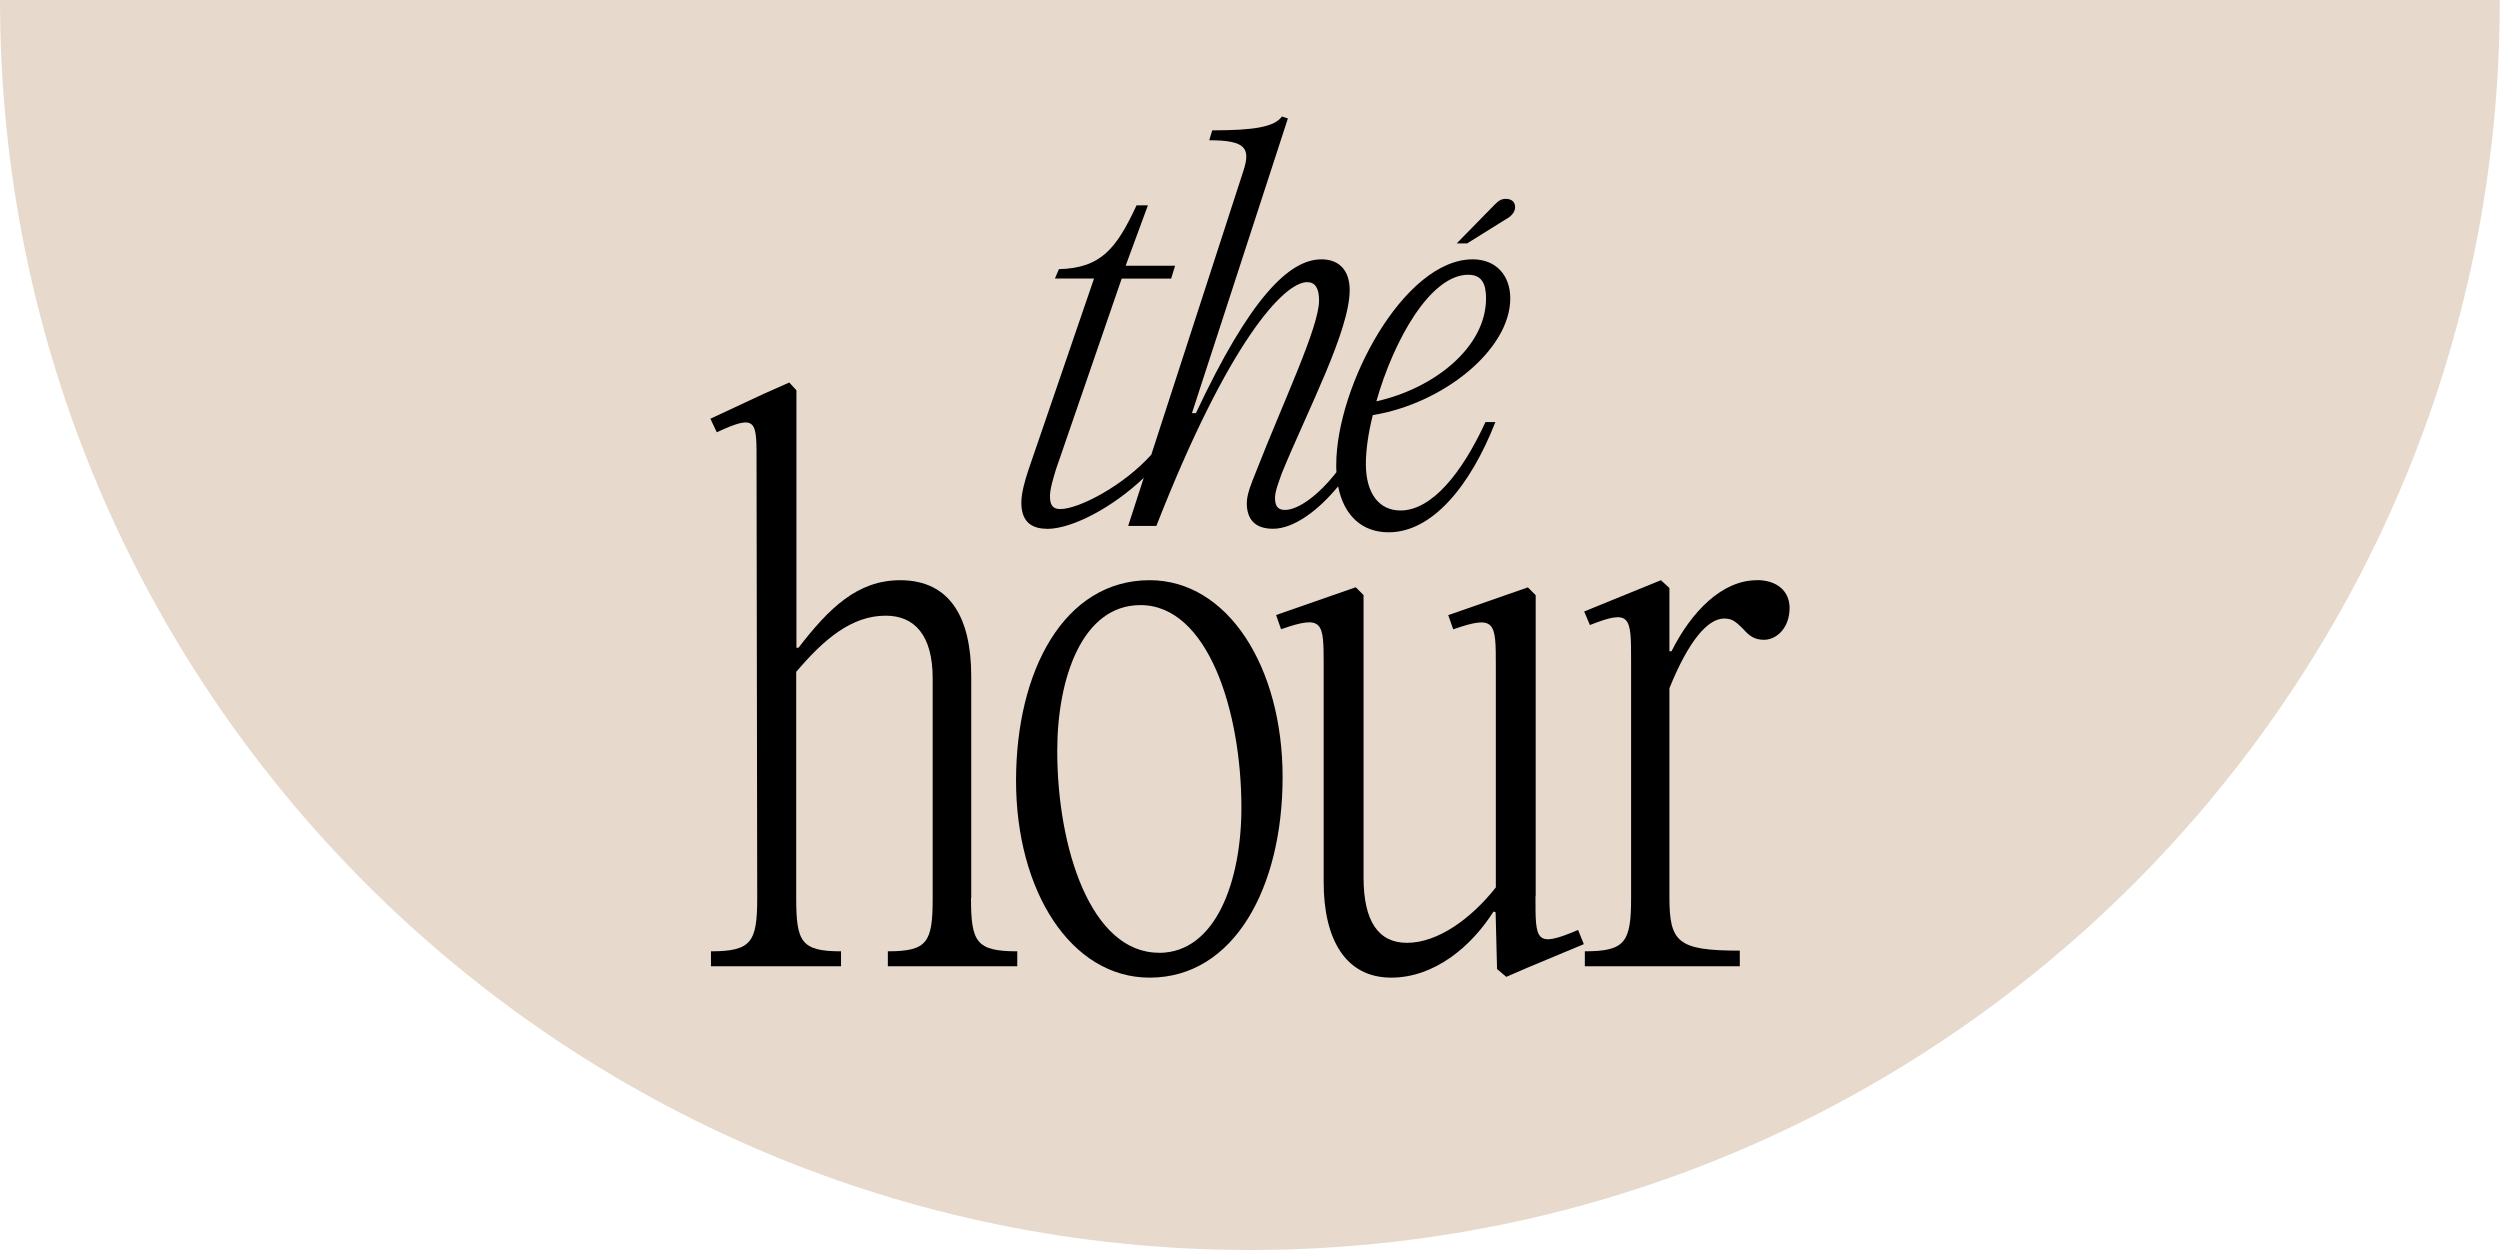
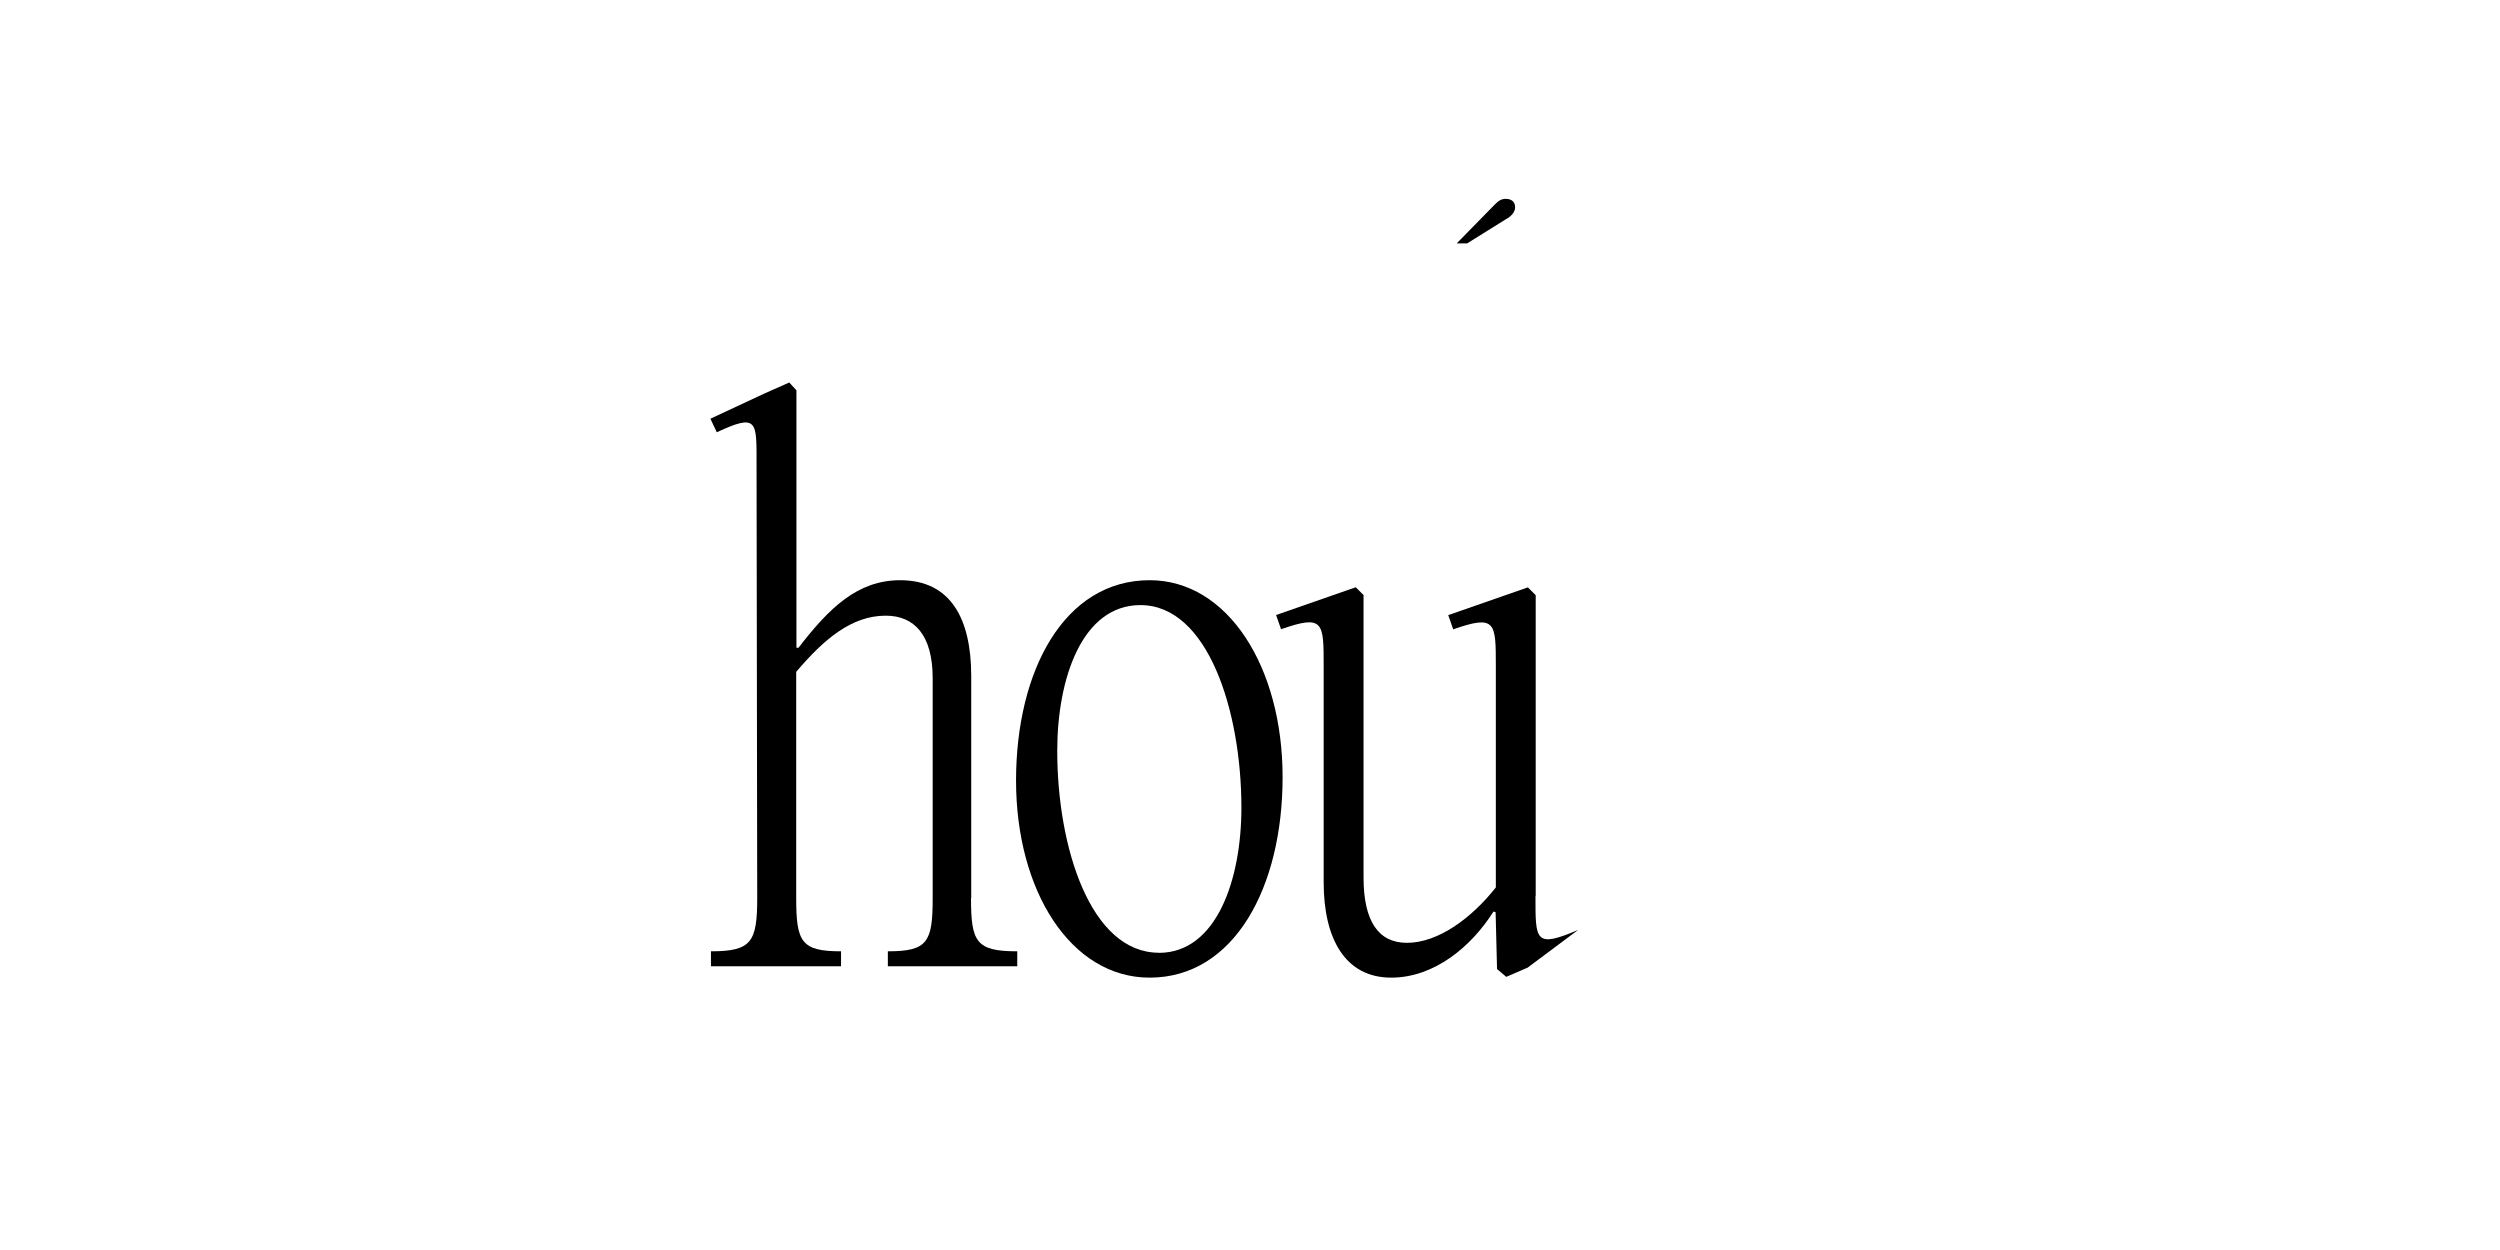
<svg xmlns="http://www.w3.org/2000/svg" width="222" height="111" viewBox="0 0 222 111" fill="none">
-   <path d="M222 0H0C0 61.297 49.699 111 110.992 111C172.285 111 221.983 61.297 221.983 0H222Z" fill="#E7DACC" />
-   <path d="M92.974 46.965C95.243 46.965 98.852 45.018 101.562 42.436L100.183 46.7H102.686C109.093 30.326 114.013 25.054 116.076 25.054C116.78 25.054 117.133 25.582 117.133 26.678C117.133 29.045 113.973 35.638 111.509 41.956C111.117 42.925 110.716 43.893 110.716 44.676C110.716 45.996 111.333 46.955 113.044 46.955C114.893 46.955 117.074 45.321 118.825 43.189C119.333 45.771 120.937 47.268 123.304 47.268C127.168 47.268 130.552 43.189 132.791 37.477H131.911C129.808 42.044 127.128 45.331 124.36 45.331C122.512 45.331 121.289 43.883 121.289 41.203C121.289 39.971 121.505 38.435 121.906 36.86C128.136 35.853 134.112 31.06 134.112 26.502C134.112 24.438 132.84 23.029 130.777 23.029C124.673 23.029 118.658 34.268 118.658 41.291C118.658 41.507 118.658 41.722 118.678 41.927C117.162 43.883 115.333 45.282 114.101 45.282C113.396 45.282 113.22 44.842 113.22 44.187C113.22 43.619 113.611 42.651 113.836 41.995C116.164 36.332 119.852 29.348 119.852 25.749C119.852 24.076 118.971 23.029 117.348 23.029C114.453 23.029 110.98 26.502 106.198 36.684H105.846L114.365 10.519L113.836 10.343C113.181 11.262 111.421 11.575 107.645 11.575L107.381 12.456C110.628 12.456 111.069 13.16 110.413 15.175L102.237 40.372C99.791 43.111 95.811 45.204 94.158 45.204C93.414 45.204 93.238 44.764 93.238 44.059C93.238 43.404 93.541 42.436 93.766 41.692L99.606 24.741H103.997L104.349 23.597H99.958L101.933 18.236H100.926C99.165 22.012 97.806 23.812 94.031 23.9L93.678 24.731H97.151L91.311 41.771C91.008 42.69 90.695 43.786 90.695 44.627C90.695 46.035 91.311 46.955 92.974 46.955V46.965ZM130.376 24.399C131.608 24.399 131.96 25.23 131.96 26.502C131.96 30.845 127.353 34.493 122.219 35.638C123.754 30.238 127.001 24.399 130.385 24.399H130.376Z" fill="black" />
  <path d="M86.245 79.742V60.042C86.245 54.927 84.416 51.523 79.936 51.523C76.151 51.523 73.628 53.988 70.909 57.519H70.723V34.66L70.087 33.965L67.818 34.972L63.084 37.183L63.651 38.386C67.309 36.684 67.182 37.379 67.182 41.291L67.241 79.742C67.241 83.655 66.732 84.476 63.133 84.476V85.807H74.684V84.476C71.153 84.476 70.703 83.655 70.703 79.742V59.661C73.168 56.756 75.623 54.672 78.655 54.672C81.178 54.672 82.822 56.374 82.822 60.228V79.742C82.822 83.655 82.381 84.476 78.841 84.476V85.807H90.333V84.476C86.675 84.476 86.225 83.655 86.225 79.742H86.245Z" fill="black" />
  <path d="M102.089 51.522C94.509 51.522 90.225 59.543 90.225 69.325C90.225 79.106 95.086 86.814 102.089 86.814C109.601 86.814 113.895 78.793 113.895 69.012C113.895 59.23 109.034 51.522 102.089 51.522ZM102.911 84.603C96.847 84.603 93.883 75.262 93.883 66.674C93.883 60.238 96.094 53.733 101.268 53.733C107.263 53.733 110.237 63.143 110.237 71.731C110.237 78.108 108.026 84.613 102.911 84.613V84.603Z" fill="black" />
-   <path d="M136.37 79.556V52.853L135.676 52.158L128.604 54.623L129.044 55.885C132.83 54.564 132.83 55.249 132.83 59.171V78.803C130.688 81.522 127.714 83.723 124.937 83.723C122.413 83.723 121.083 81.825 121.083 77.913V52.843L120.389 52.148L113.317 54.613L113.757 55.875C117.542 54.555 117.542 55.239 117.542 59.162V78.353C117.542 83.341 119.44 86.814 123.538 86.814C127.391 86.814 130.668 84.036 132.624 80.945L132.81 81.004L132.937 86.051L133.759 86.745L135.656 85.924L140.644 83.84L140.136 82.578C136.282 84.222 136.351 83.527 136.351 79.546L136.37 79.556Z" fill="black" />
-   <path d="M156.01 51.523C152.92 51.523 150.2 54.3 148.43 57.831H148.244V52.217L147.491 51.523L140.674 54.3L141.183 55.504C144.841 54.056 144.841 54.75 144.841 58.722V79.742C144.841 83.654 144.332 84.476 140.733 84.476V85.806H154.494V84.417C148.939 84.417 148.244 83.664 148.244 79.615V61.118C149.946 56.892 151.658 54.926 153.105 54.926C153.8 54.926 154.113 55.181 154.749 55.807C155.316 56.443 155.756 56.814 156.646 56.814C157.722 56.814 158.915 55.807 158.915 53.978C158.915 52.53 157.839 51.513 156.01 51.513V51.523Z" fill="black" />
+   <path d="M136.37 79.556V52.853L135.676 52.158L128.604 54.623L129.044 55.885C132.83 54.564 132.83 55.249 132.83 59.171V78.803C130.688 81.522 127.714 83.723 124.937 83.723C122.413 83.723 121.083 81.825 121.083 77.913V52.843L120.389 52.148L113.317 54.613L113.757 55.875C117.542 54.555 117.542 55.239 117.542 59.162V78.353C117.542 83.341 119.44 86.814 123.538 86.814C127.391 86.814 130.668 84.036 132.624 80.945L132.81 81.004L132.937 86.051L133.759 86.745L135.656 85.924L140.136 82.578C136.282 84.222 136.351 83.527 136.351 79.546L136.37 79.556Z" fill="black" />
  <path d="M133.847 19.4C134.287 19.127 134.541 18.774 134.541 18.403C134.541 17.914 134.219 17.659 133.71 17.659C133.368 17.659 133.104 17.777 132.712 18.187L129.358 21.611H130.287L133.847 19.391V19.4Z" fill="black" />
</svg>